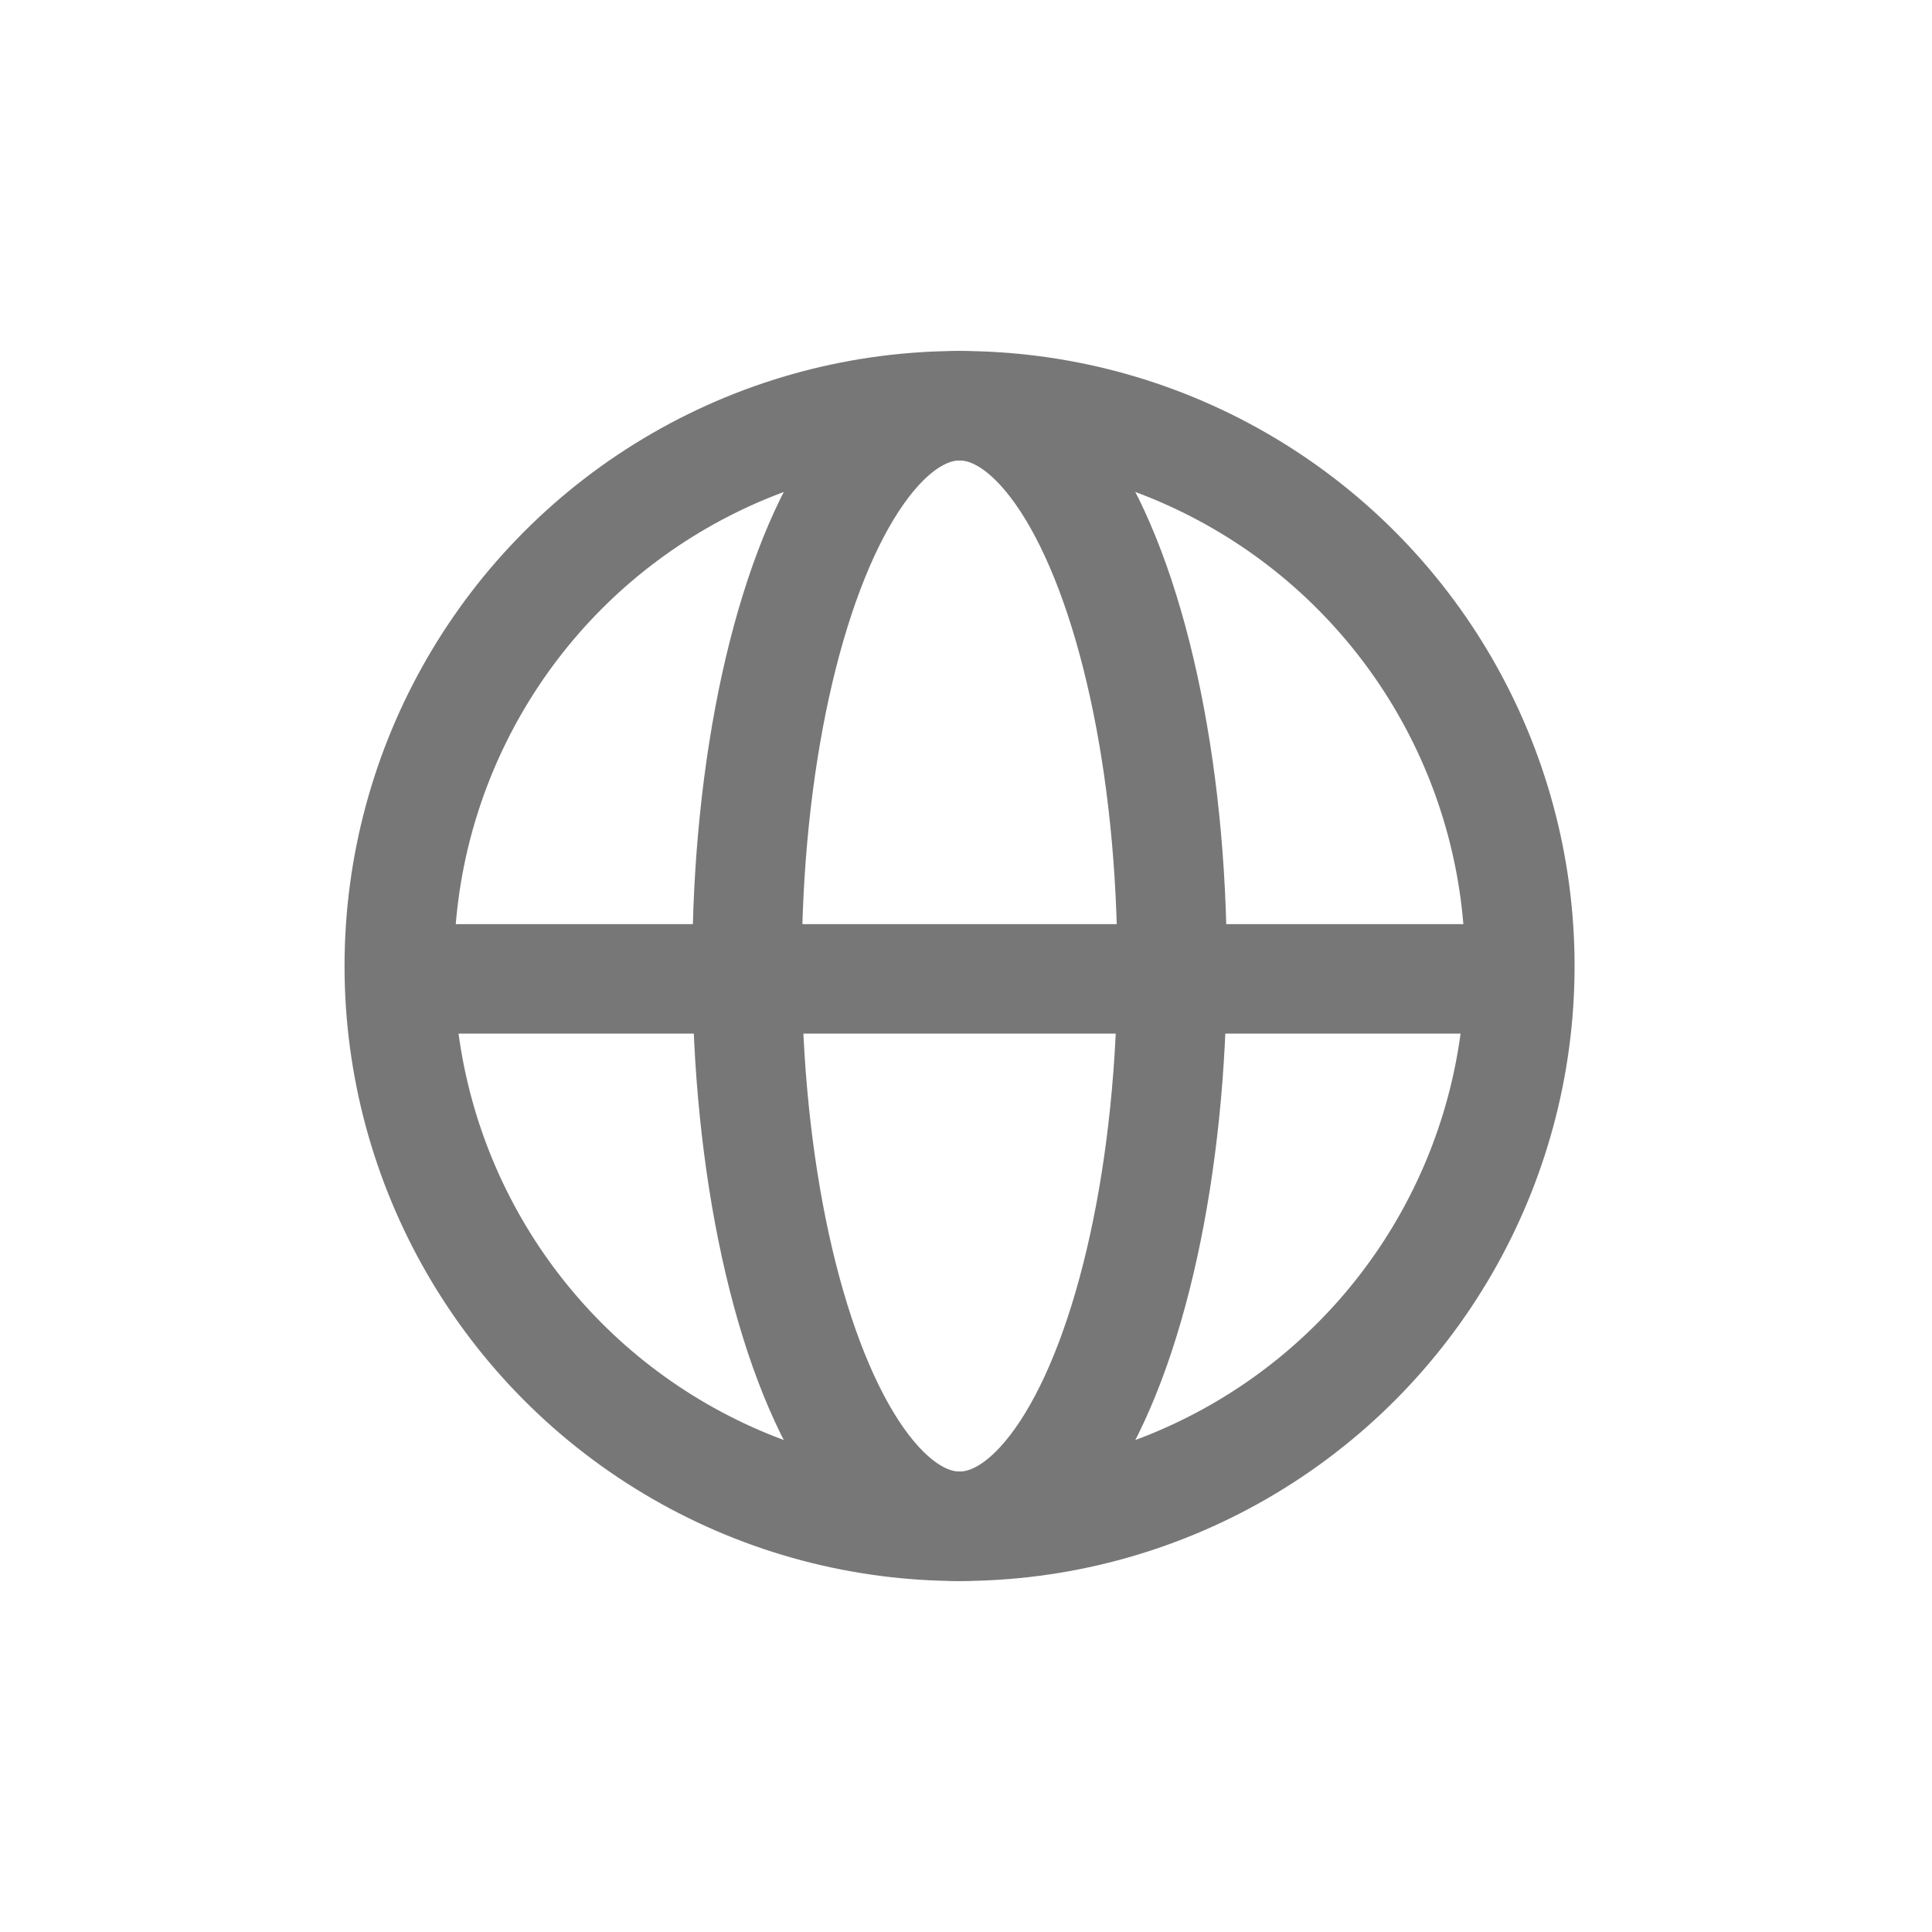
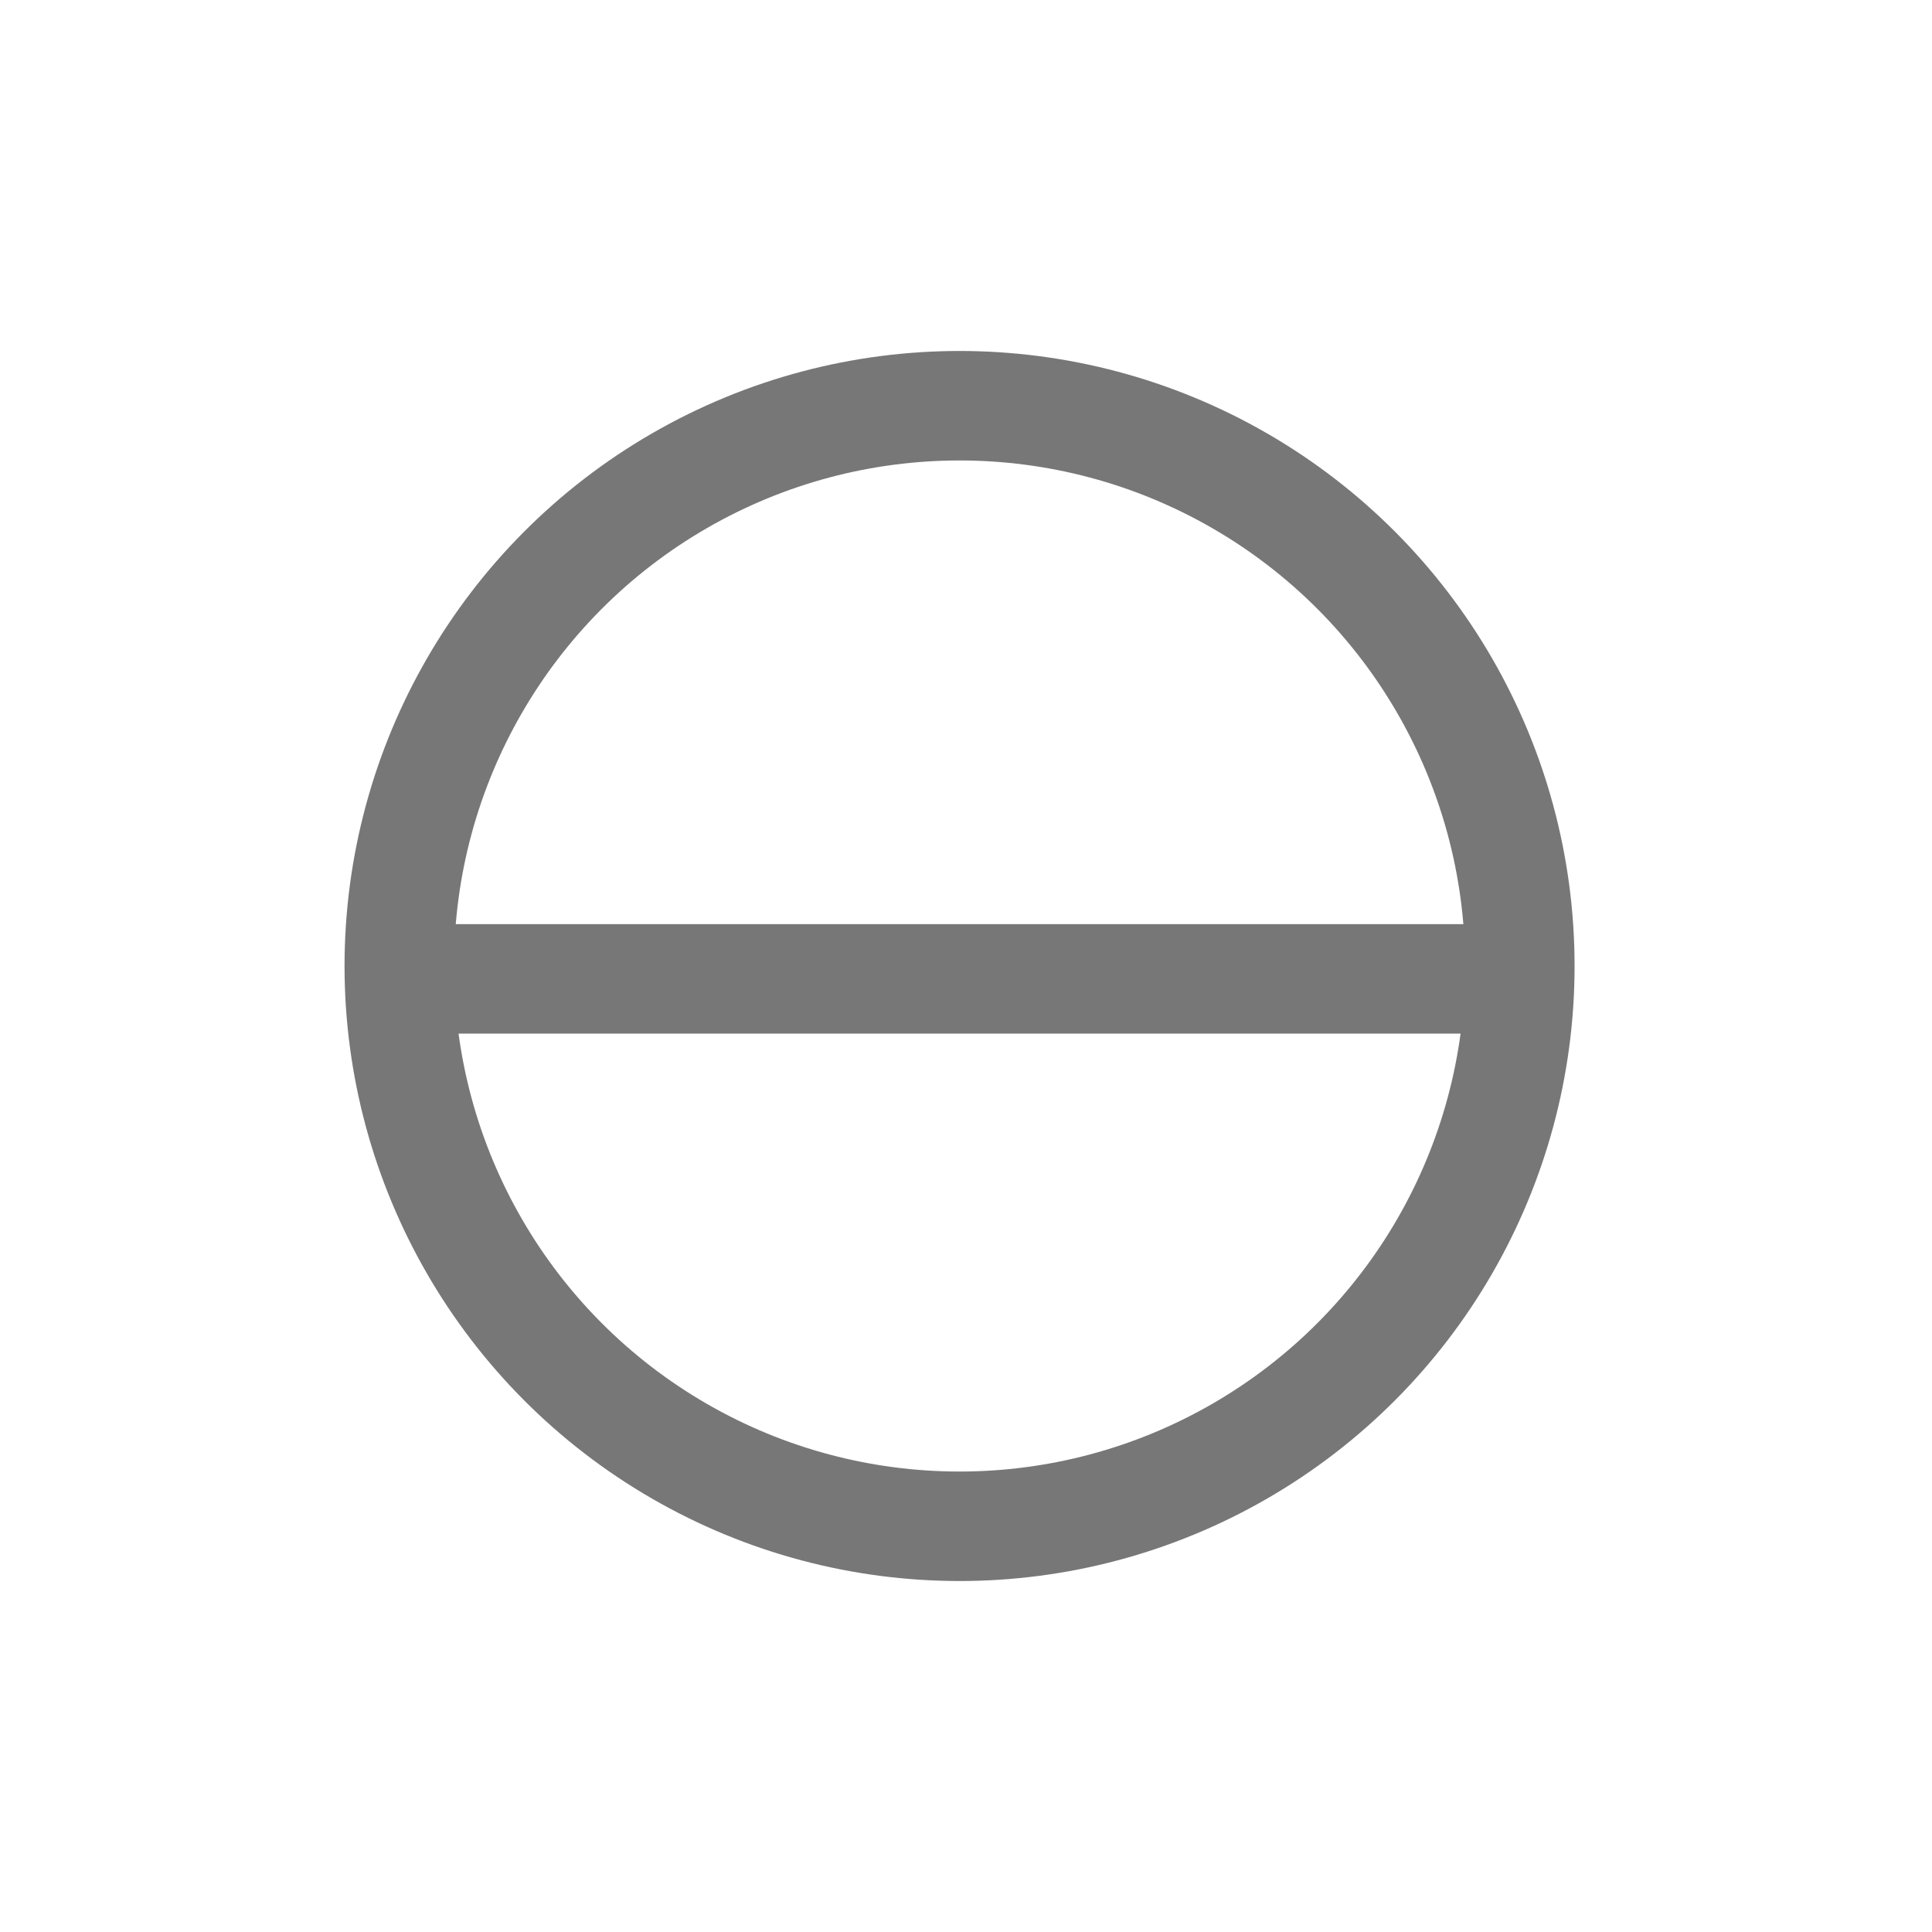
<svg xmlns="http://www.w3.org/2000/svg" id="Layer_1" version="1.1" viewBox="0 0 30 30">
  <defs>
    <style> .st0, .st1 { fill: none; } .st1 { stroke: #777; stroke-miterlimit: 10; stroke-width: 1.7px; } </style>
  </defs>
-   <rect class="st0" x="-.4" width="30.4" height="30" />
  <g>
    <circle class="st1" cx="14.9" cy="15" r="8.7" />
-     <ellipse class="st1" cx="14.9" cy="15" rx="3.3" ry="8.7" />
    <line class="st1" x1="6.2" y1="15.2" x2="23.8" y2="15.2" />
  </g>
</svg>